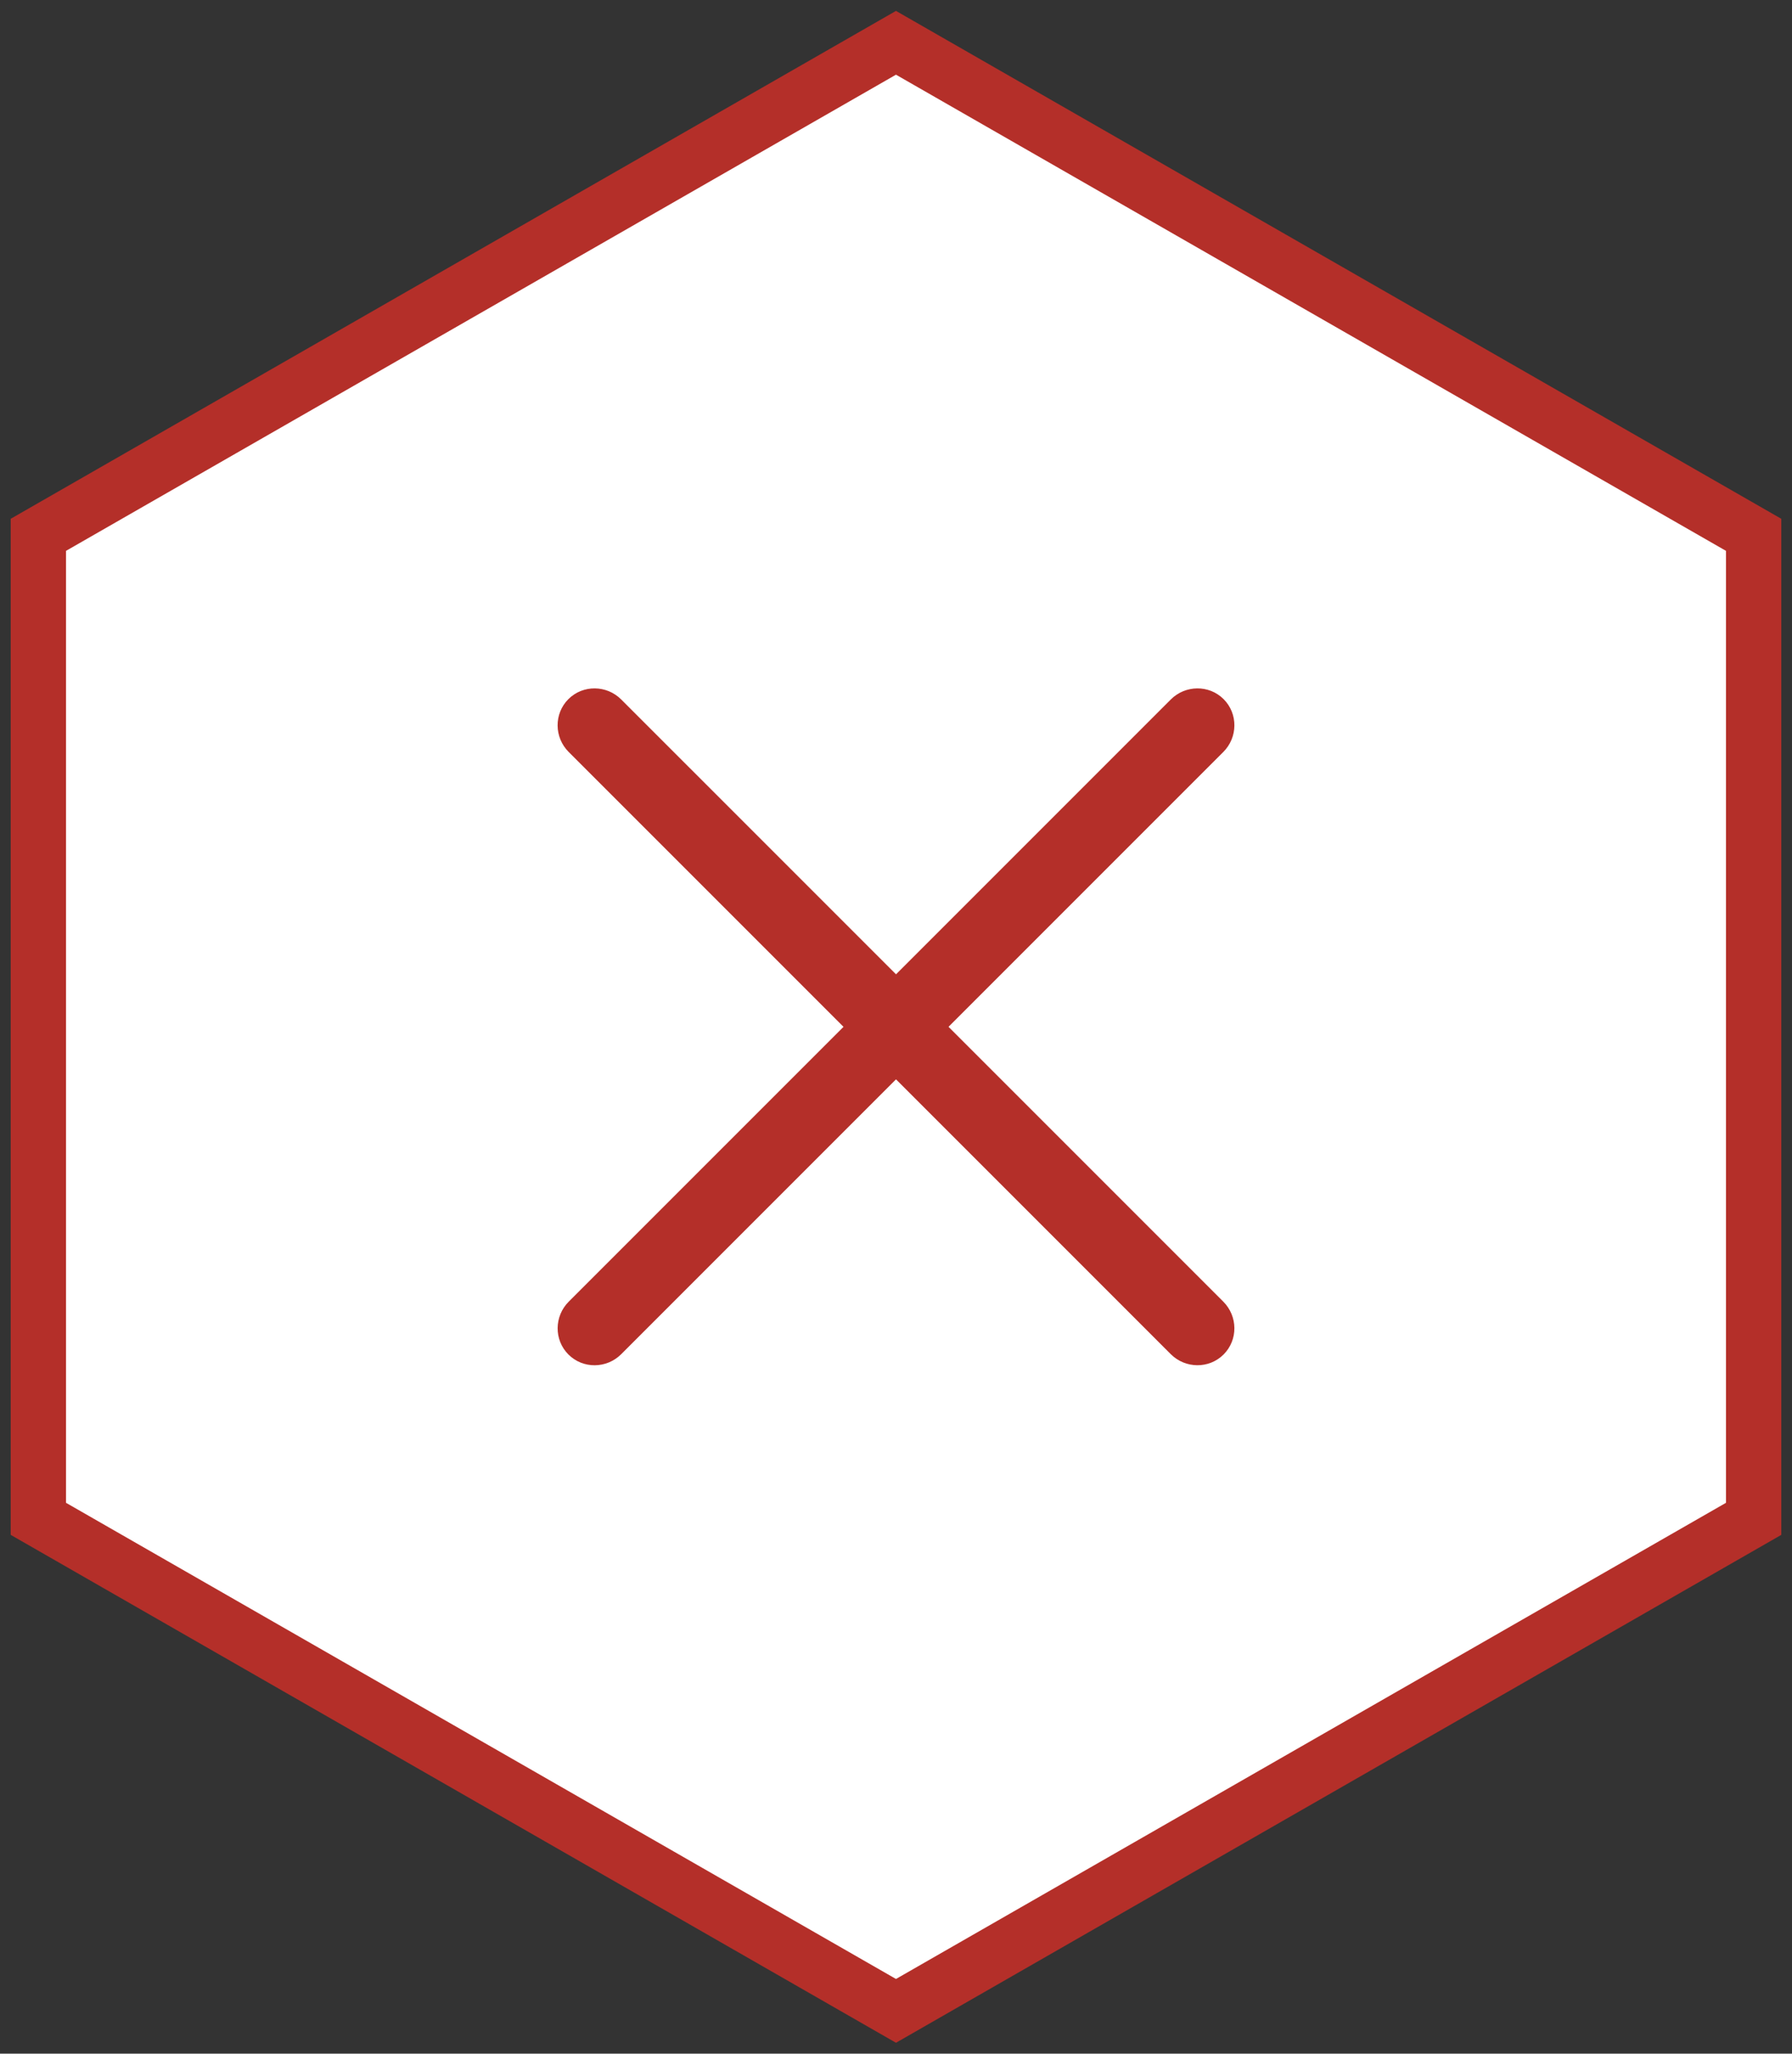
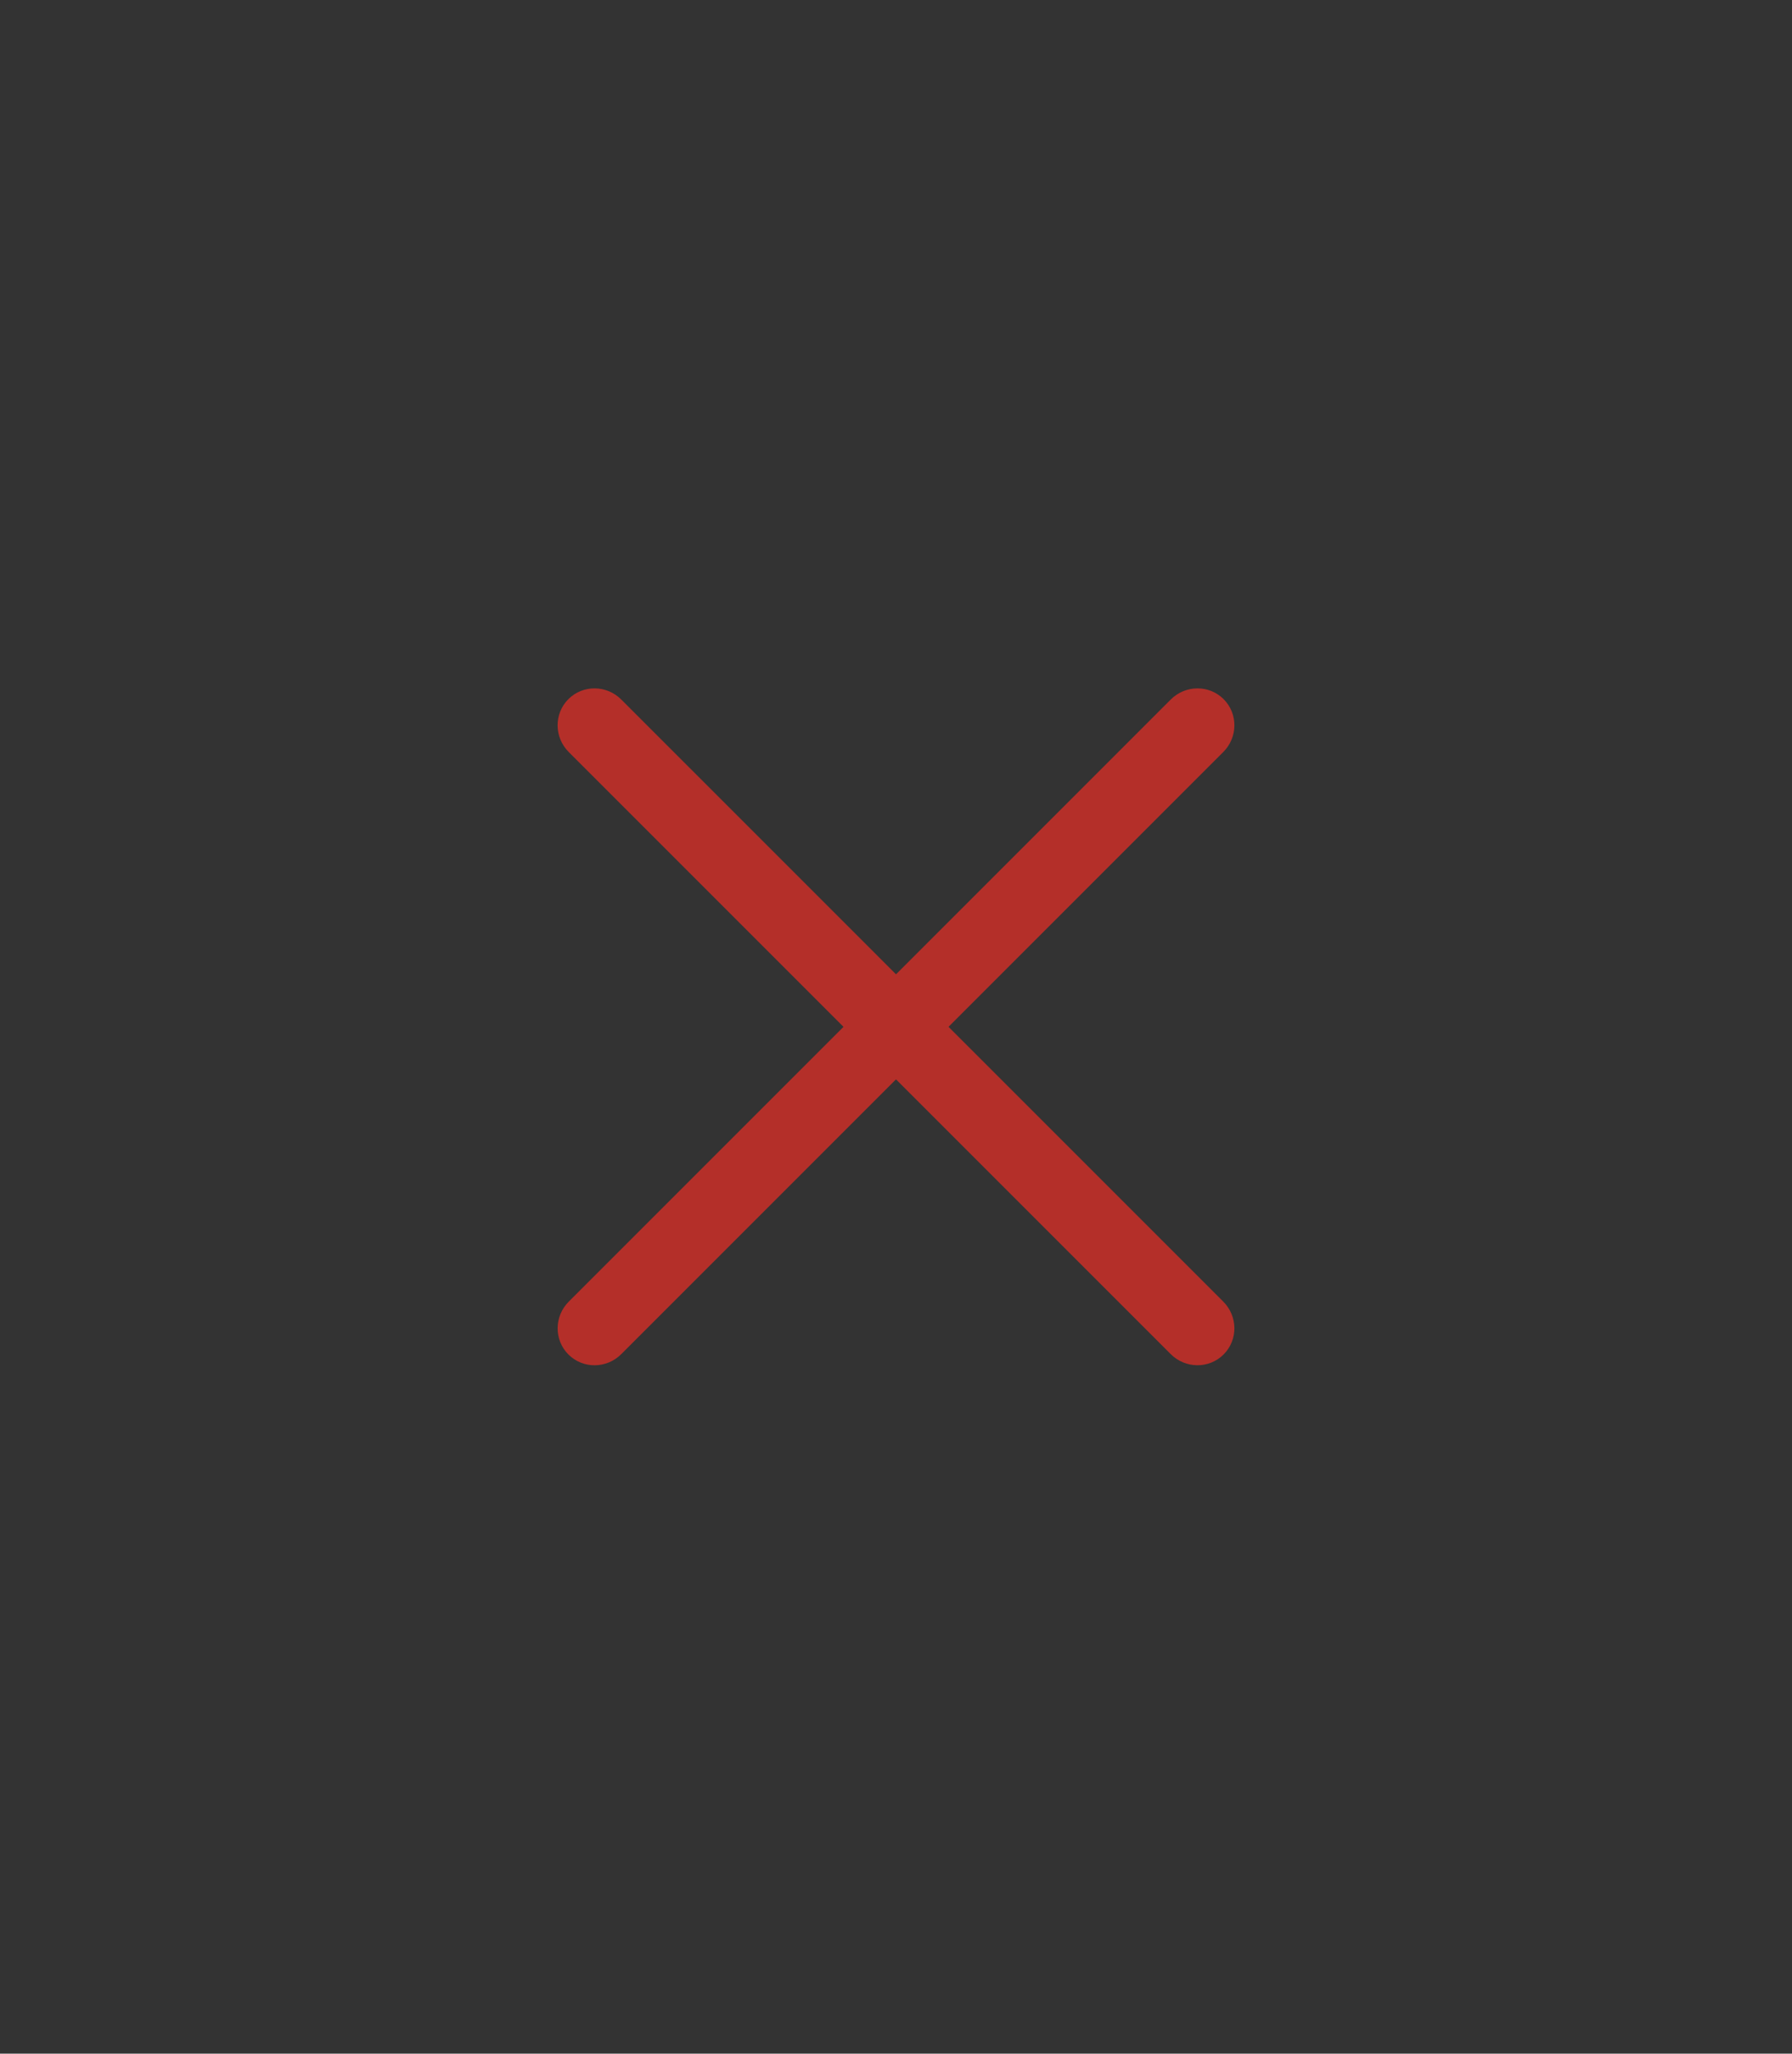
<svg xmlns="http://www.w3.org/2000/svg" version="1.1" id="Isolation_Mode" x="0px" y="0px" viewBox="0 0 48.583 55.667" style="enable-background:new 0 0 48.583 55.667;" xml:space="preserve">
  <rect x="0" y="0" width="48.583" height="55.667" fill="#333333" stroke="none" />
  <style type="text/css">
	.st0{fill:#FFFFFF;stroke:#B42F29;stroke-width:1.5;stroke-miterlimit:10;}
	.st1{fill:#B42F29;stroke:#B42F29;stroke-width:0.5;stroke-miterlimit:10;}
</style>
  <g>
-     <polygon class="st0" points="47.543,41.17 47.543,14.497 24.291,1.16 1.04,14.497 1.04,41.17 24.291,54.507  " />
    <g>
      <g id="Menu_1_">
        <path class="st1" d="M16.666,36.529l16.322-16.322c0.3-0.3,0.304-0.784,0.009-1.079c-0.295-0.295-0.779-0.291-1.079,0.009     L15.596,35.459c-0.3,0.3-0.304,0.784-0.009,1.079C15.882,36.834,16.365,36.83,16.666,36.529z" />
        <path class="st1" d="M32.988,35.459L16.665,19.137c-0.3-0.3-0.784-0.304-1.079-0.009c-0.295,0.295-0.291,0.779,0.009,1.079     l16.322,16.322c0.3,0.3,0.784,0.304,1.079,0.009C33.292,36.243,33.288,35.76,32.988,35.459z" />
      </g>
    </g>
  </g>
</svg>